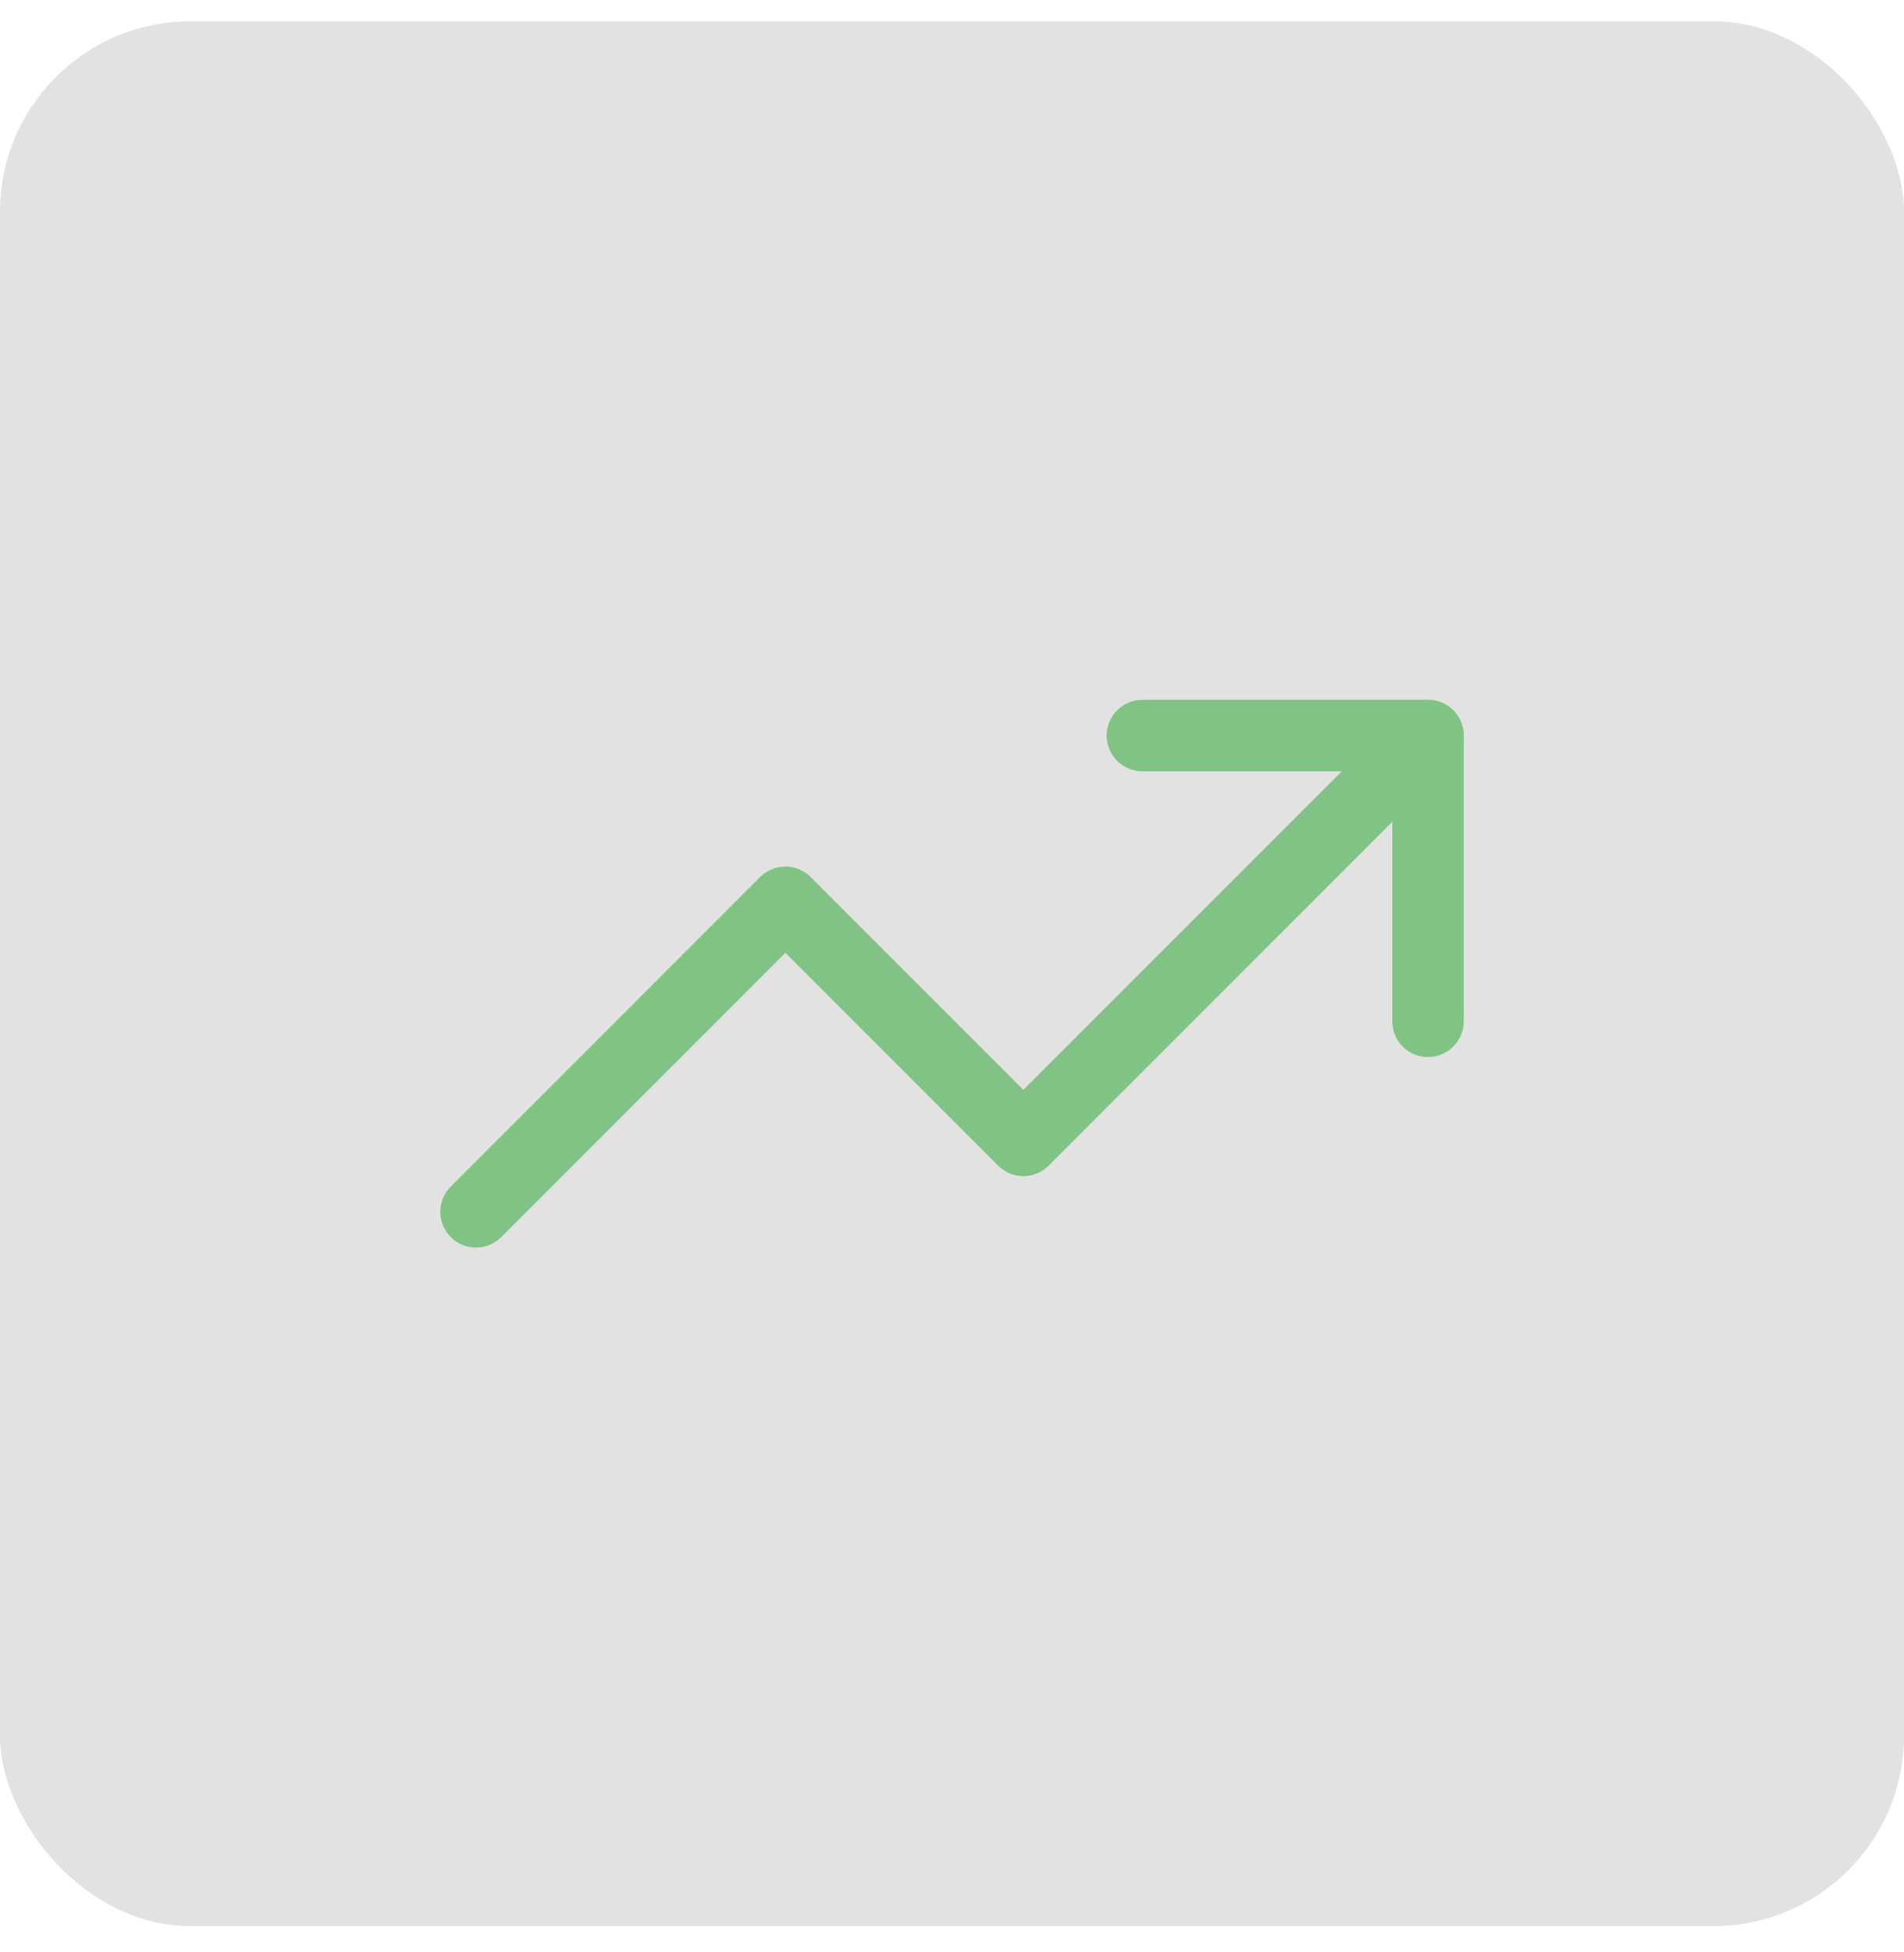
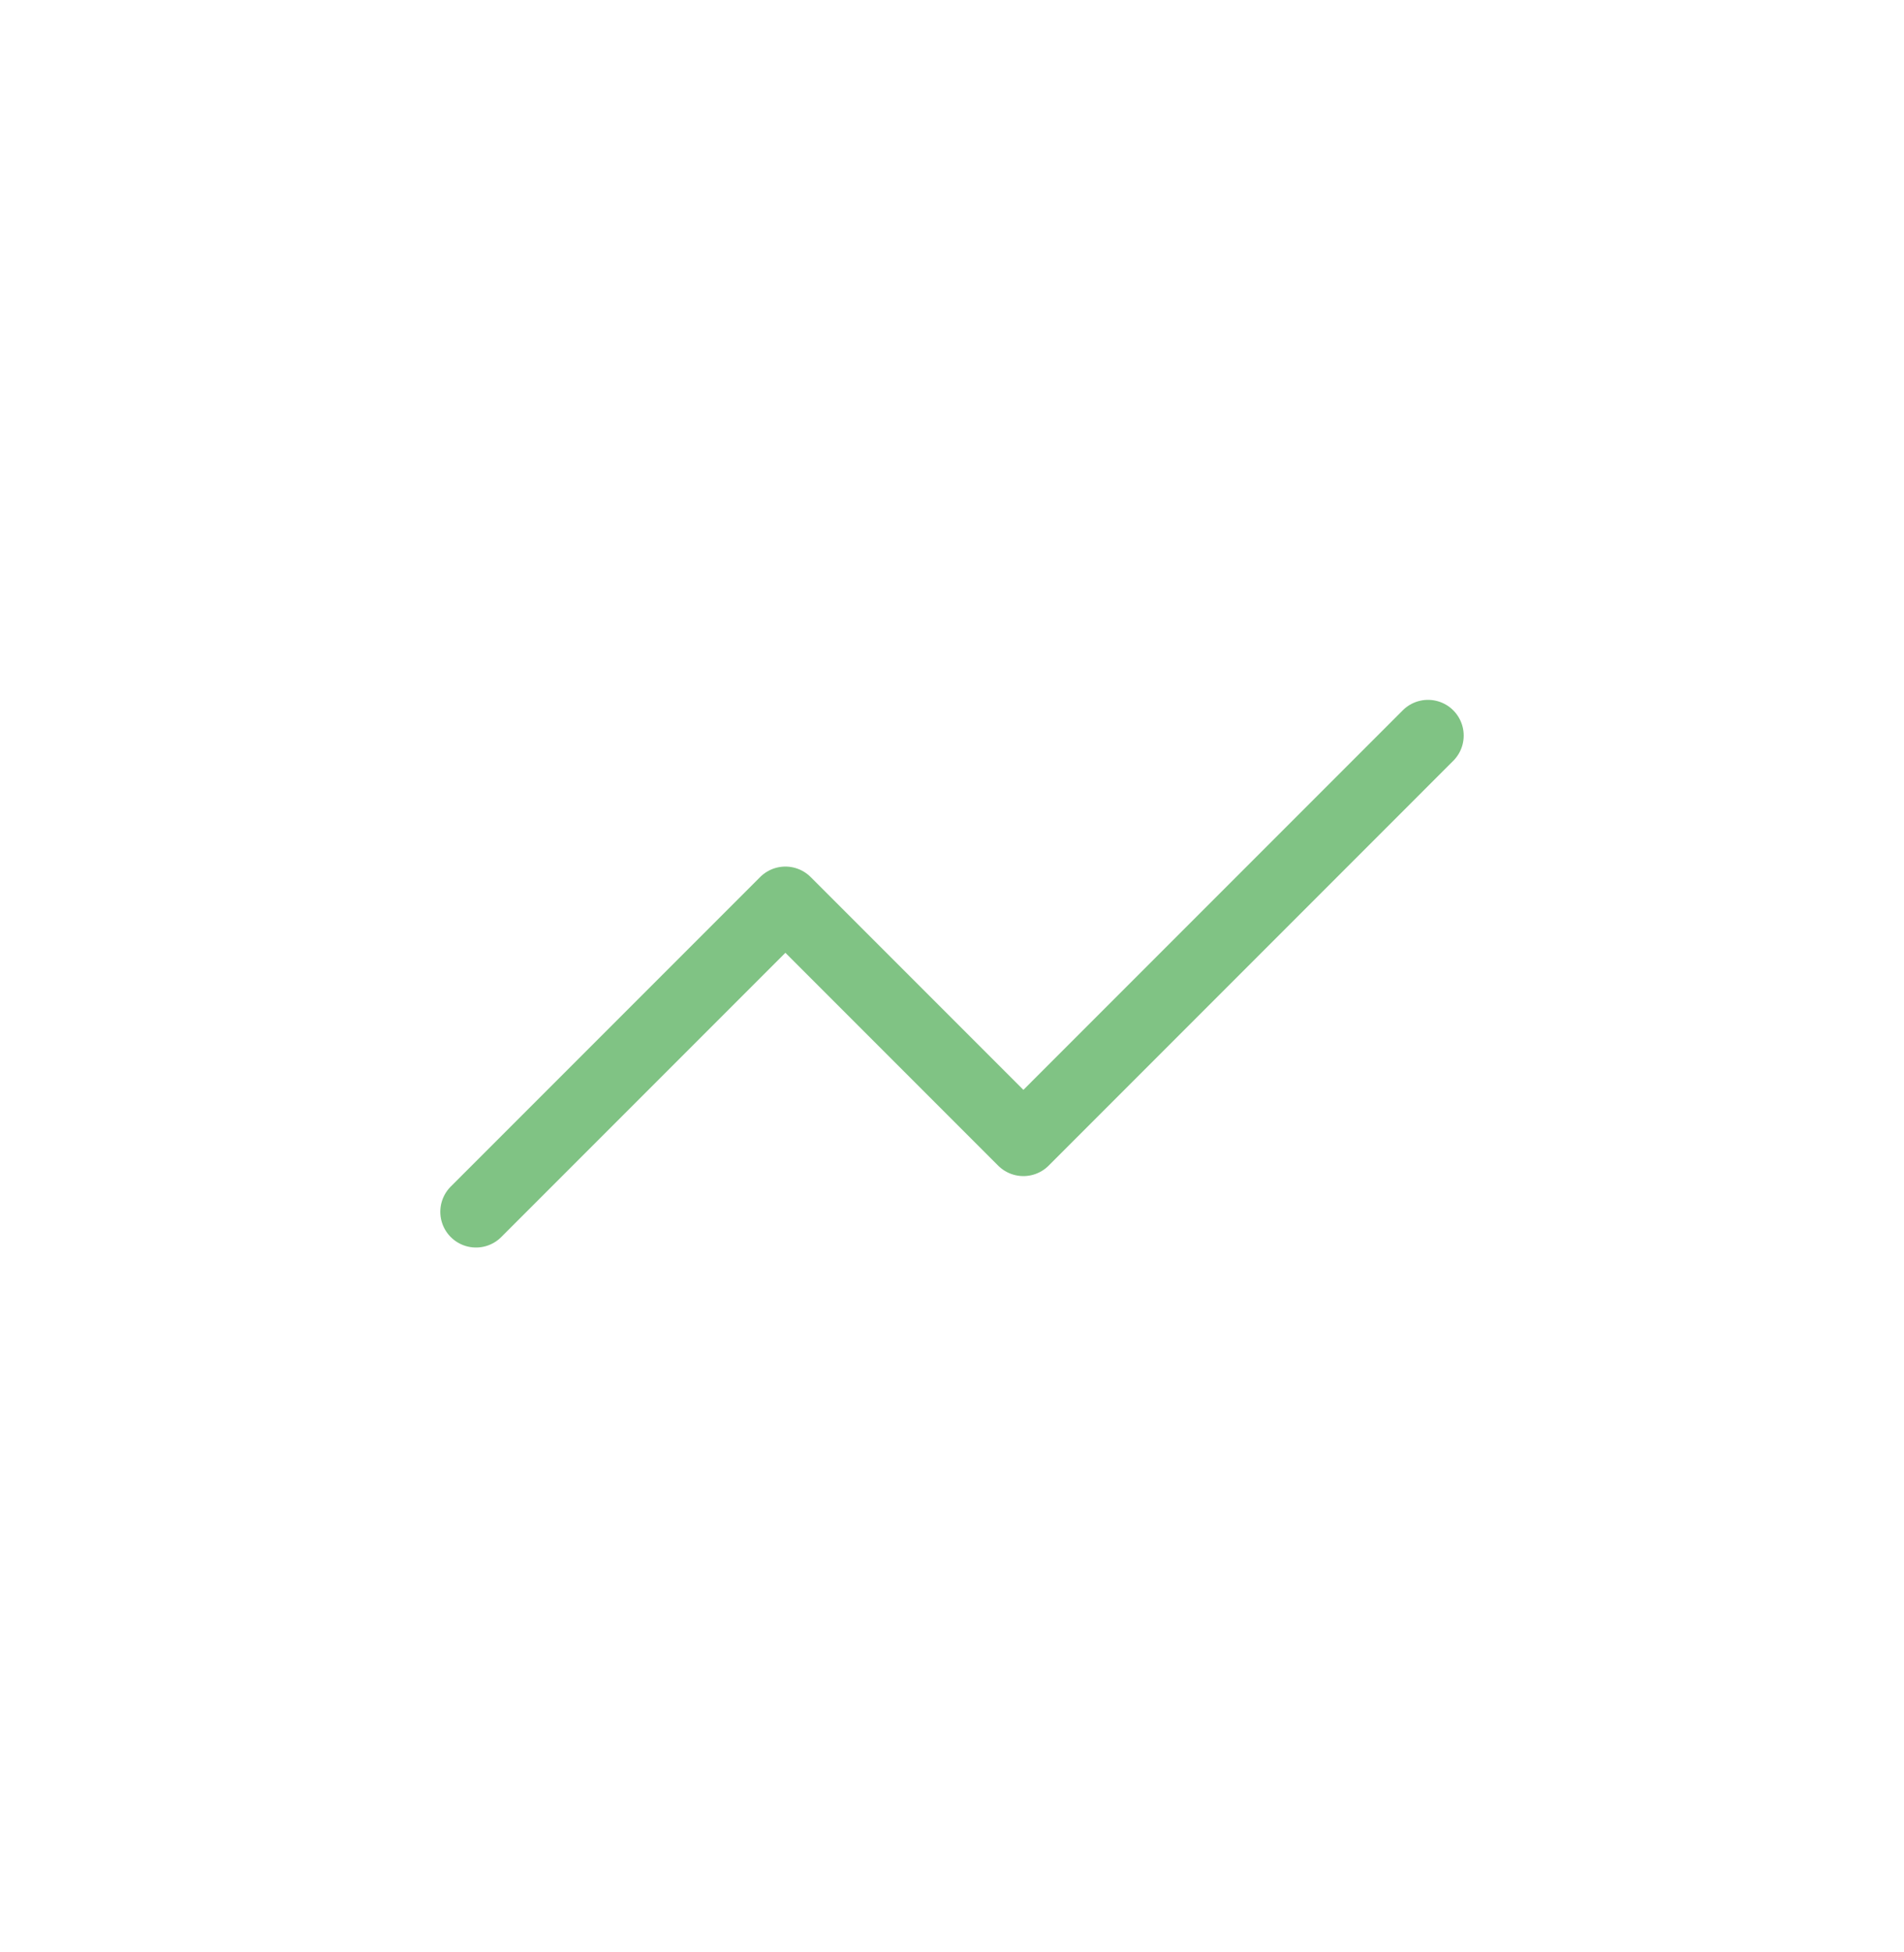
<svg xmlns="http://www.w3.org/2000/svg" width="40" height="41" viewBox="0 0 40 41" fill="none">
-   <rect y="0.448" width="40" height="40" rx="4" fill="#717171" fill-opacity="0.2" />
-   <path d="M24 15.447H30V21.448" stroke="#80C384" stroke-width="1.5" stroke-linecap="round" stroke-linejoin="round" />
  <path d="M30 15.447L21.5 23.948L16.5 18.948L10 25.448" stroke="#80C384" stroke-width="1.5" stroke-linecap="round" stroke-linejoin="round" />
</svg>